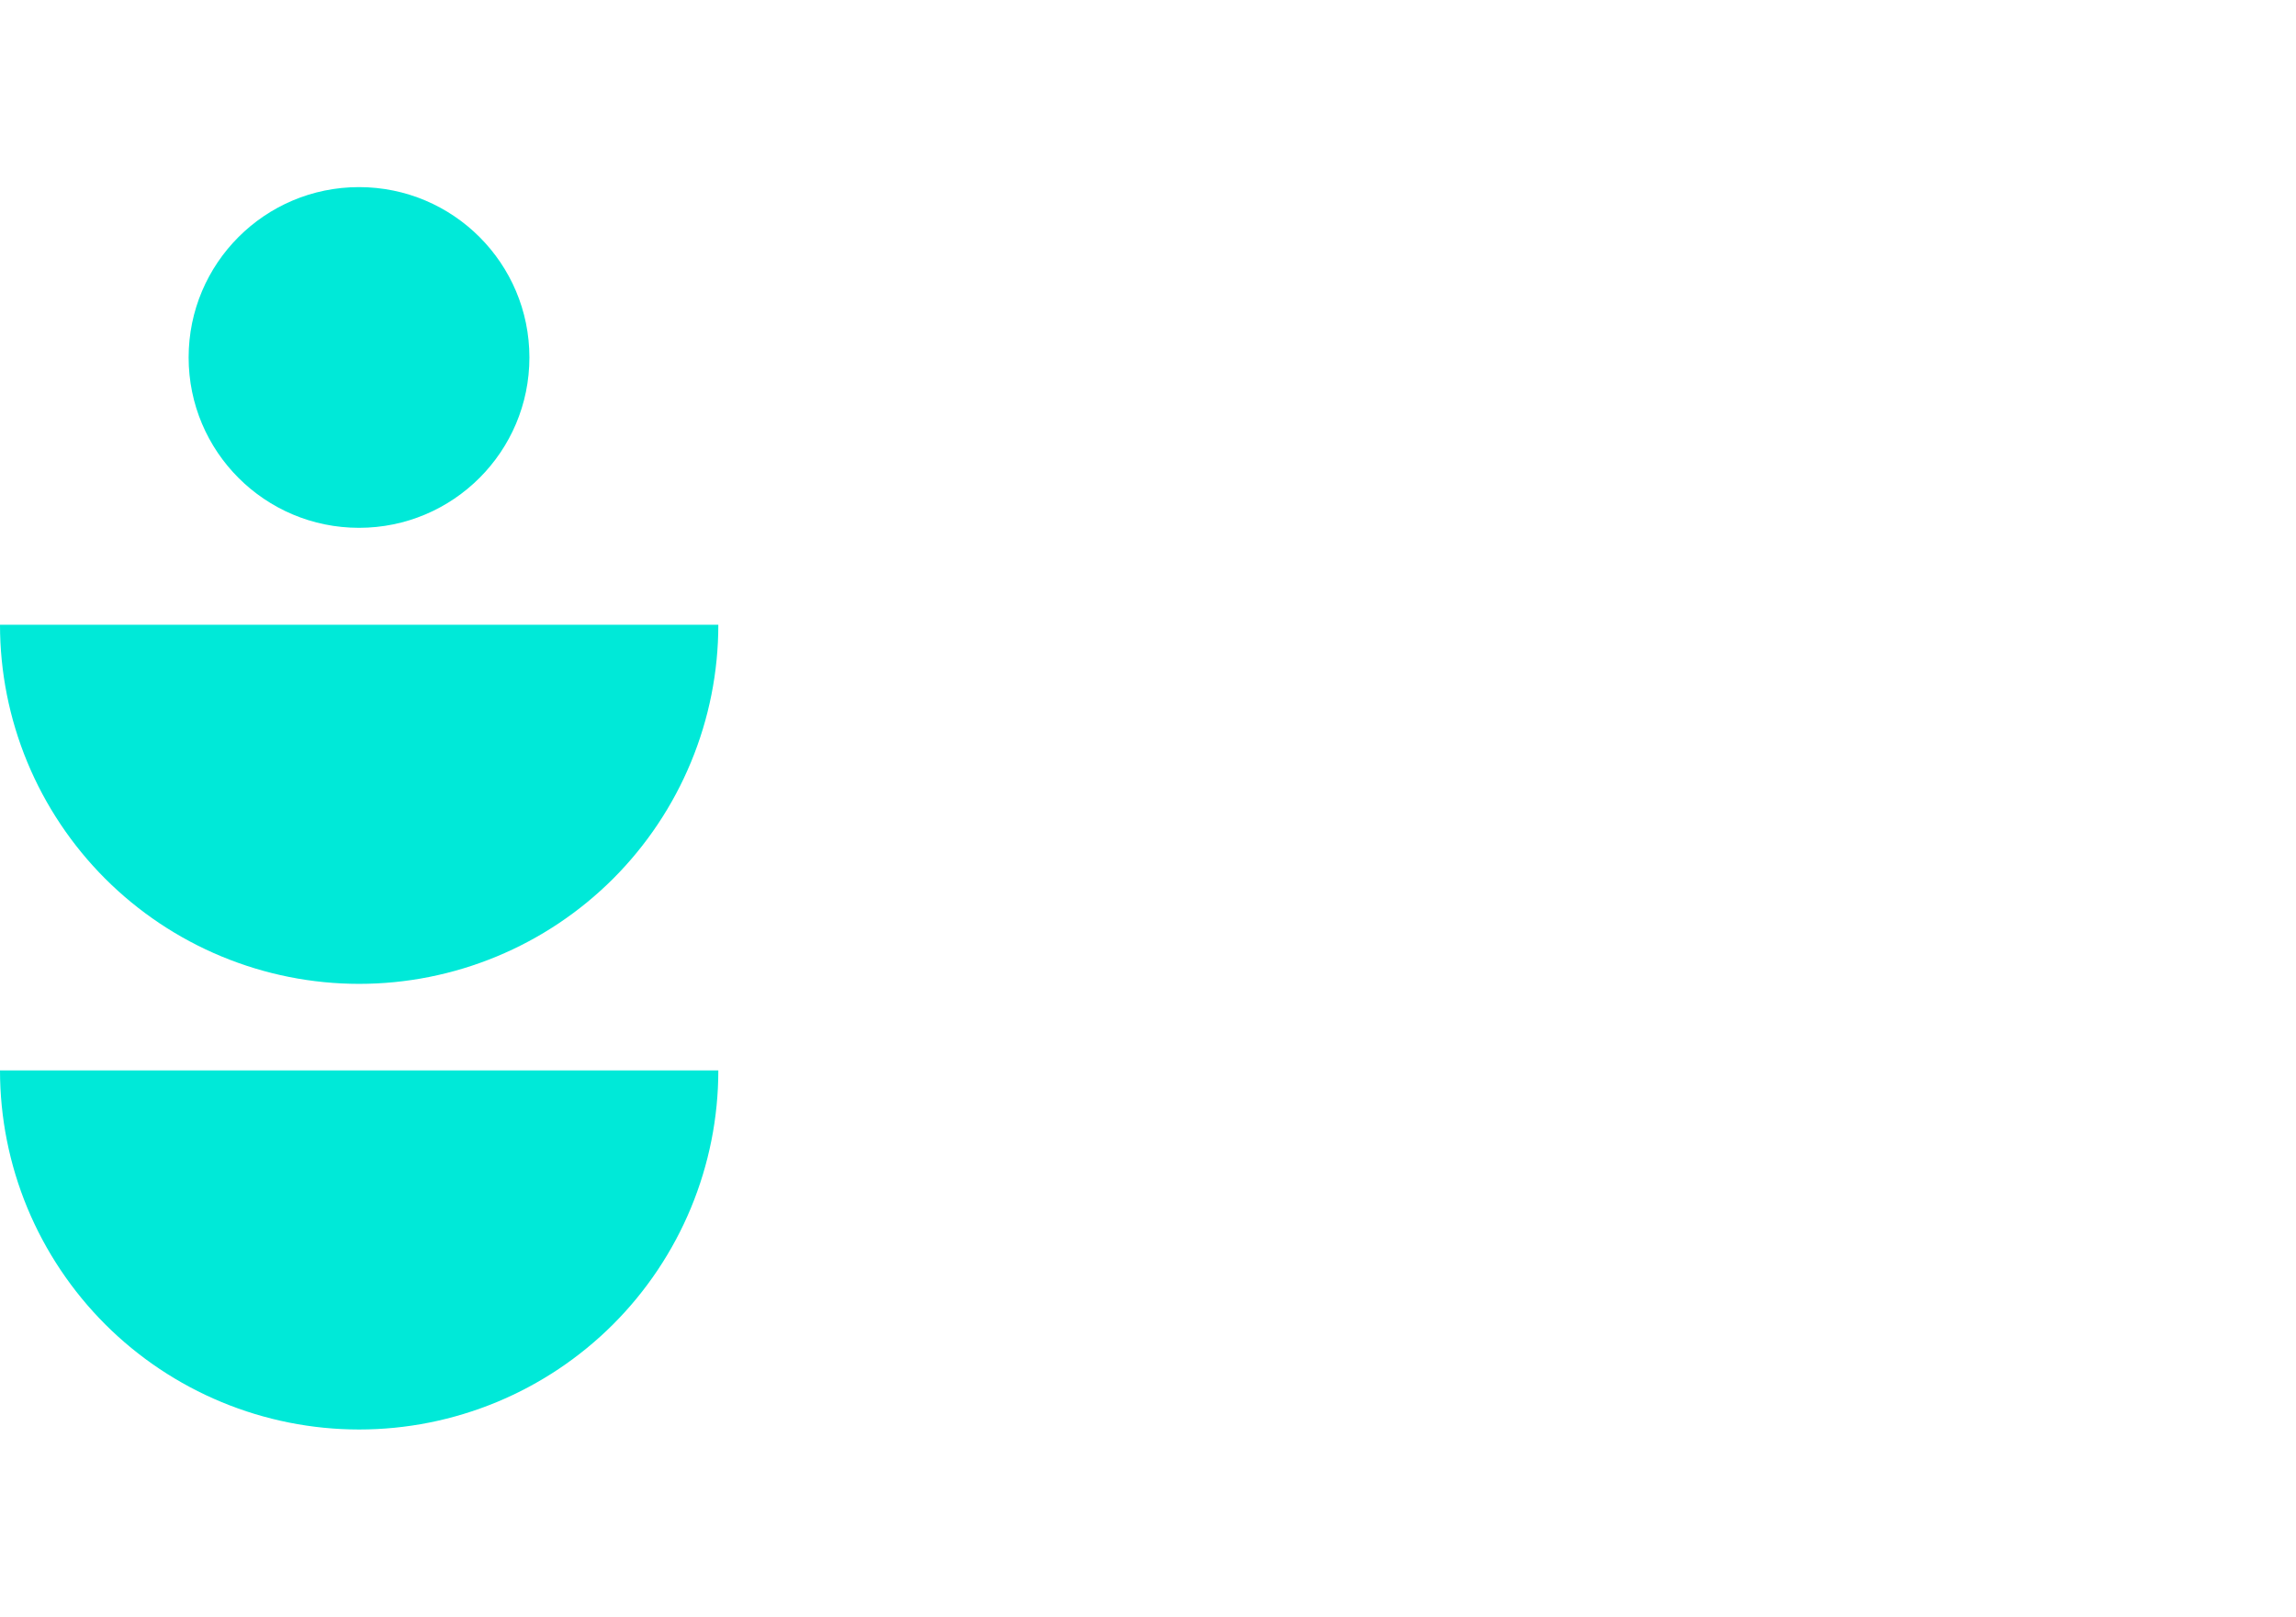
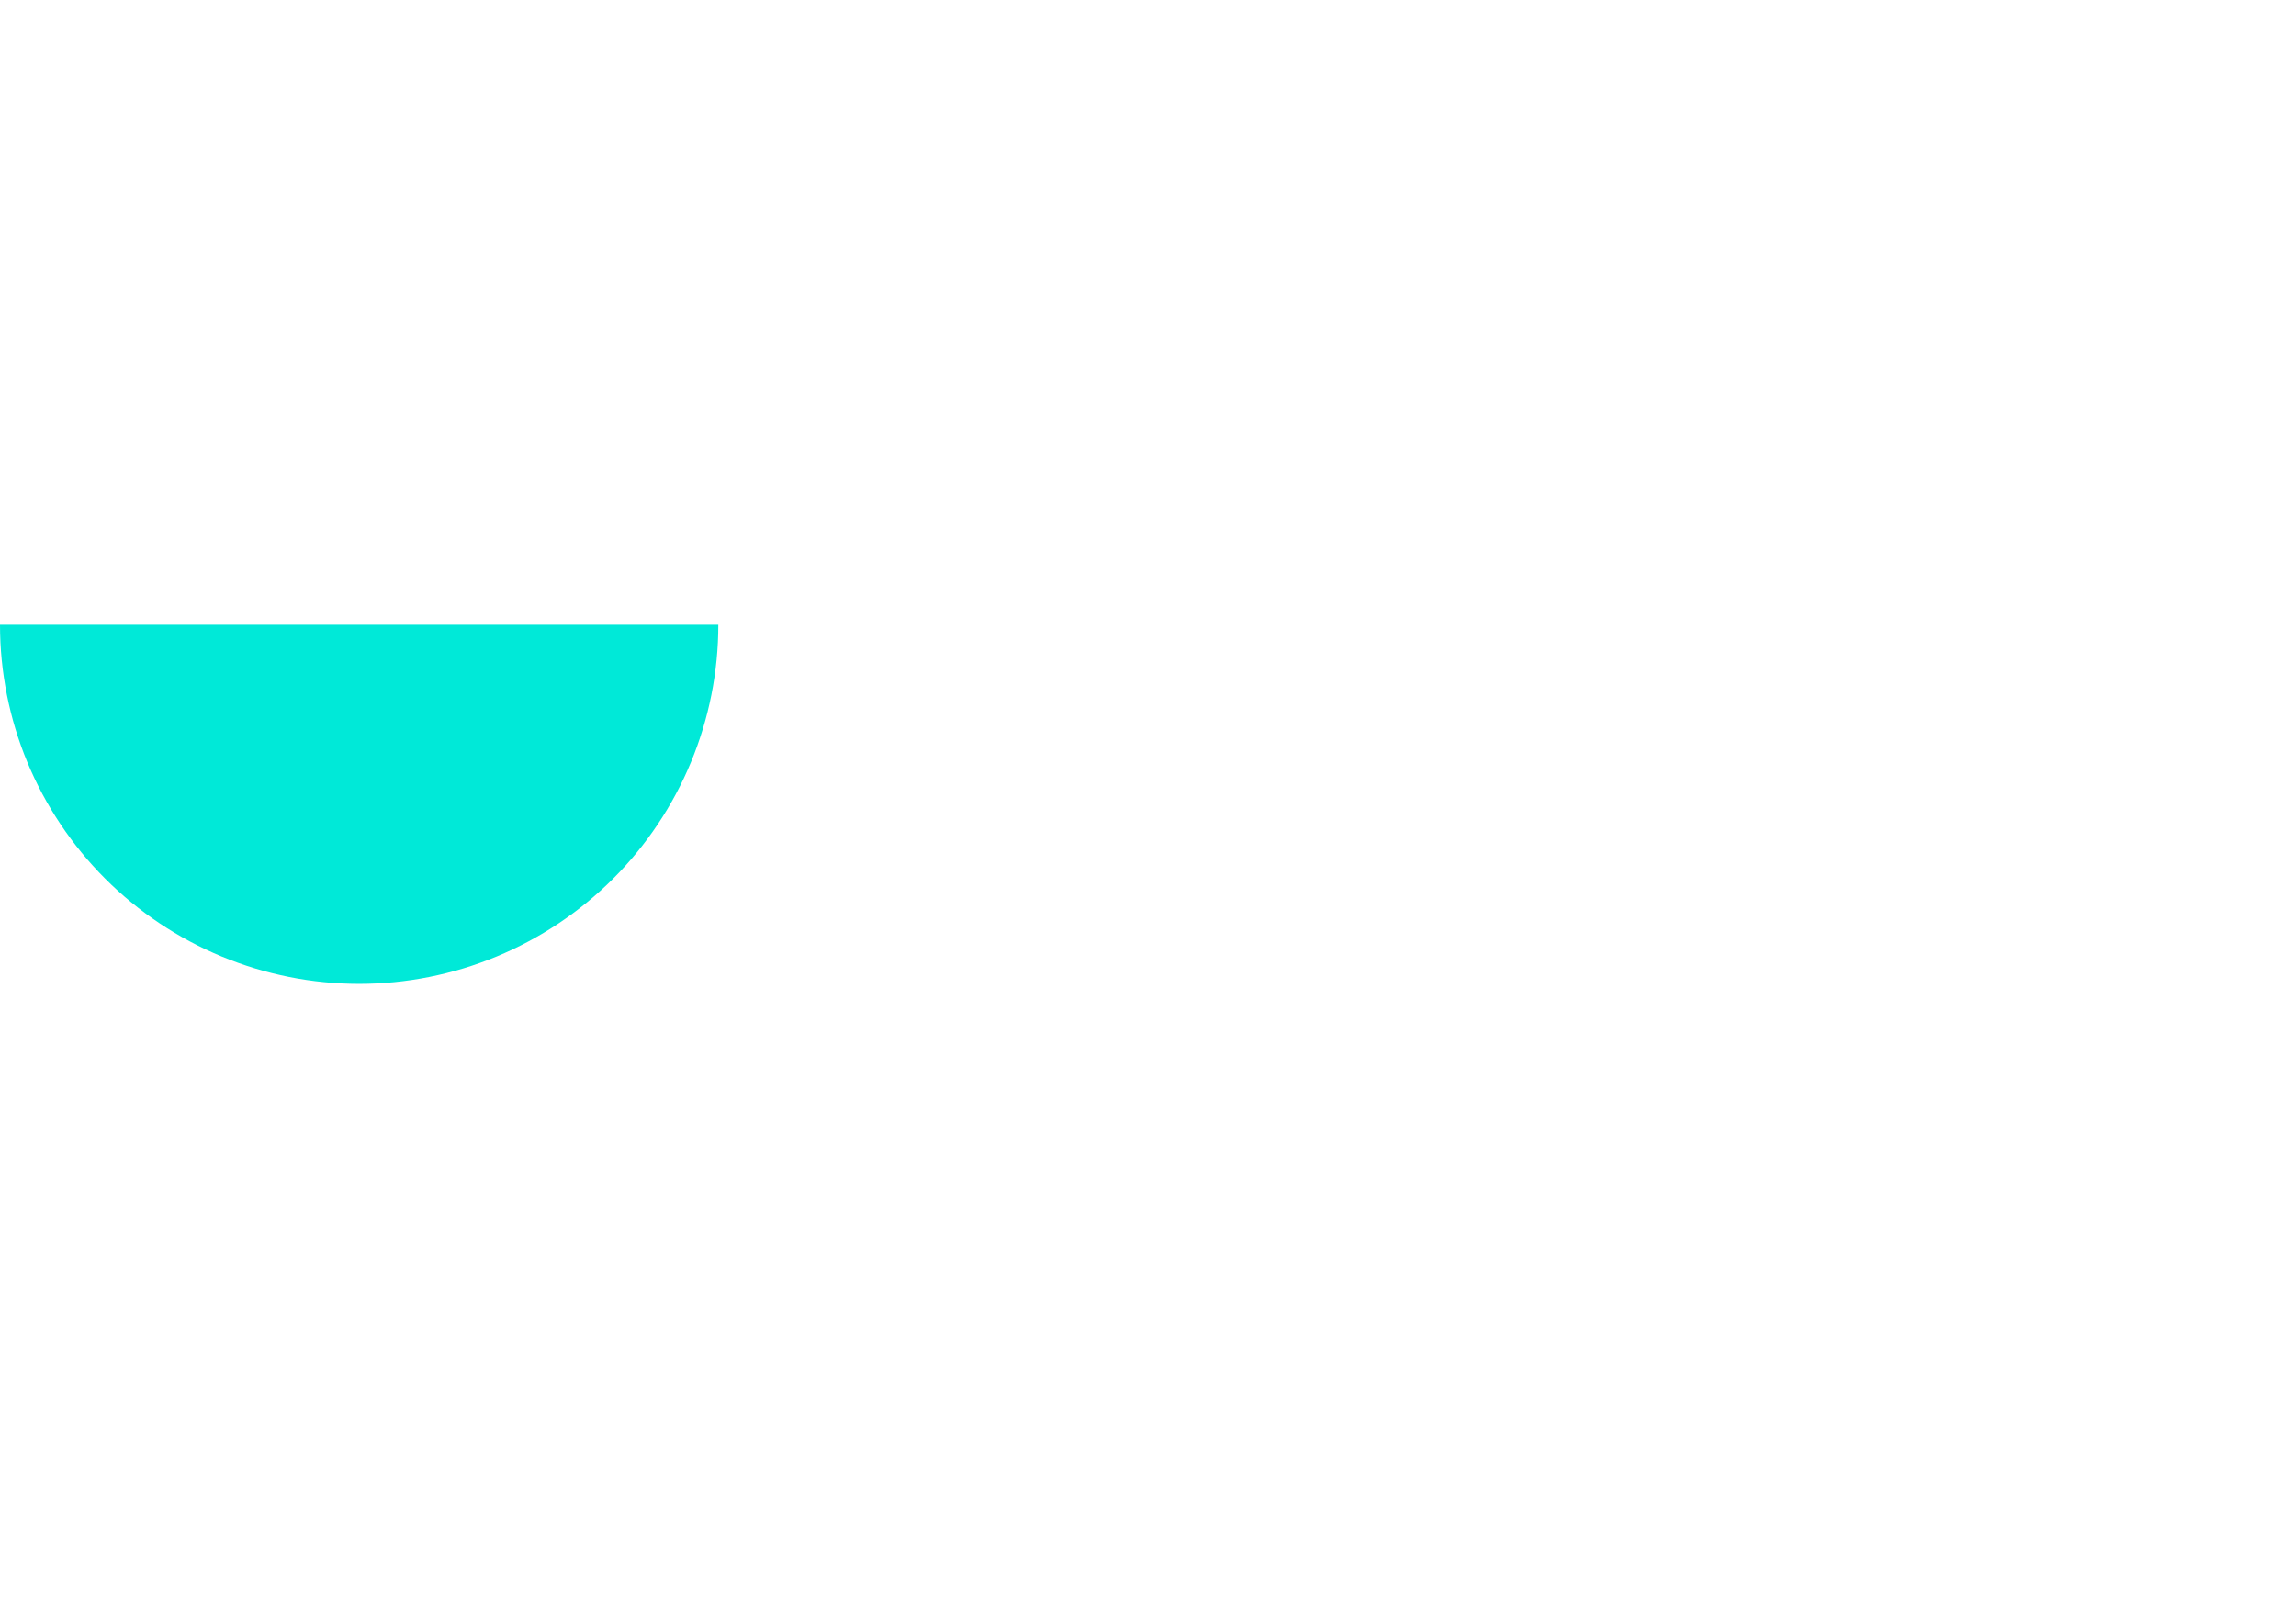
<svg xmlns="http://www.w3.org/2000/svg" width="71" height="50" viewBox="0 0 71 50" fill="none">
  <g clip-path="url(#clip0_1255_1446)">
-     <circle cx="11.102" cy="11.056" r="5.269" transform="rotate(90 11.102 11.056)" fill="#00E9D8" />
    <path d="M22.213 19.323C22.213 20.782 21.925 22.226 21.367 23.573C20.809 24.921 19.991 26.145 18.96 27.177C17.928 28.208 16.704 29.026 15.357 29.584C14.009 30.142 12.565 30.43 11.106 30.43C9.648 30.43 8.204 30.142 6.856 29.584C5.509 29.026 4.284 28.208 3.253 27.177C2.222 26.145 1.404 24.921 0.845 23.573C0.287 22.226 -1.27507e-07 20.782 0 19.323L11.106 19.323H22.213Z" fill="#00E9D8" />
-     <path d="M22.213 33.106C22.213 34.565 21.925 36.009 21.367 37.357C20.809 38.704 19.991 39.928 18.96 40.96C17.928 41.991 16.704 42.809 15.357 43.367C14.009 43.925 12.565 44.213 11.106 44.213C9.648 44.213 8.204 43.925 6.856 43.367C5.509 42.809 4.284 41.991 3.253 40.96C2.222 39.928 1.404 38.704 0.845 37.357C0.287 36.009 -1.27507e-07 34.565 0 33.106L11.106 33.106H22.213Z" fill="#00E9D8" />
  </g>
  <defs>
    <clipPath id="clip0_1255_1446">
      <rect width="71" height="50" fill="white" />
    </clipPath>
  </defs>
</svg>